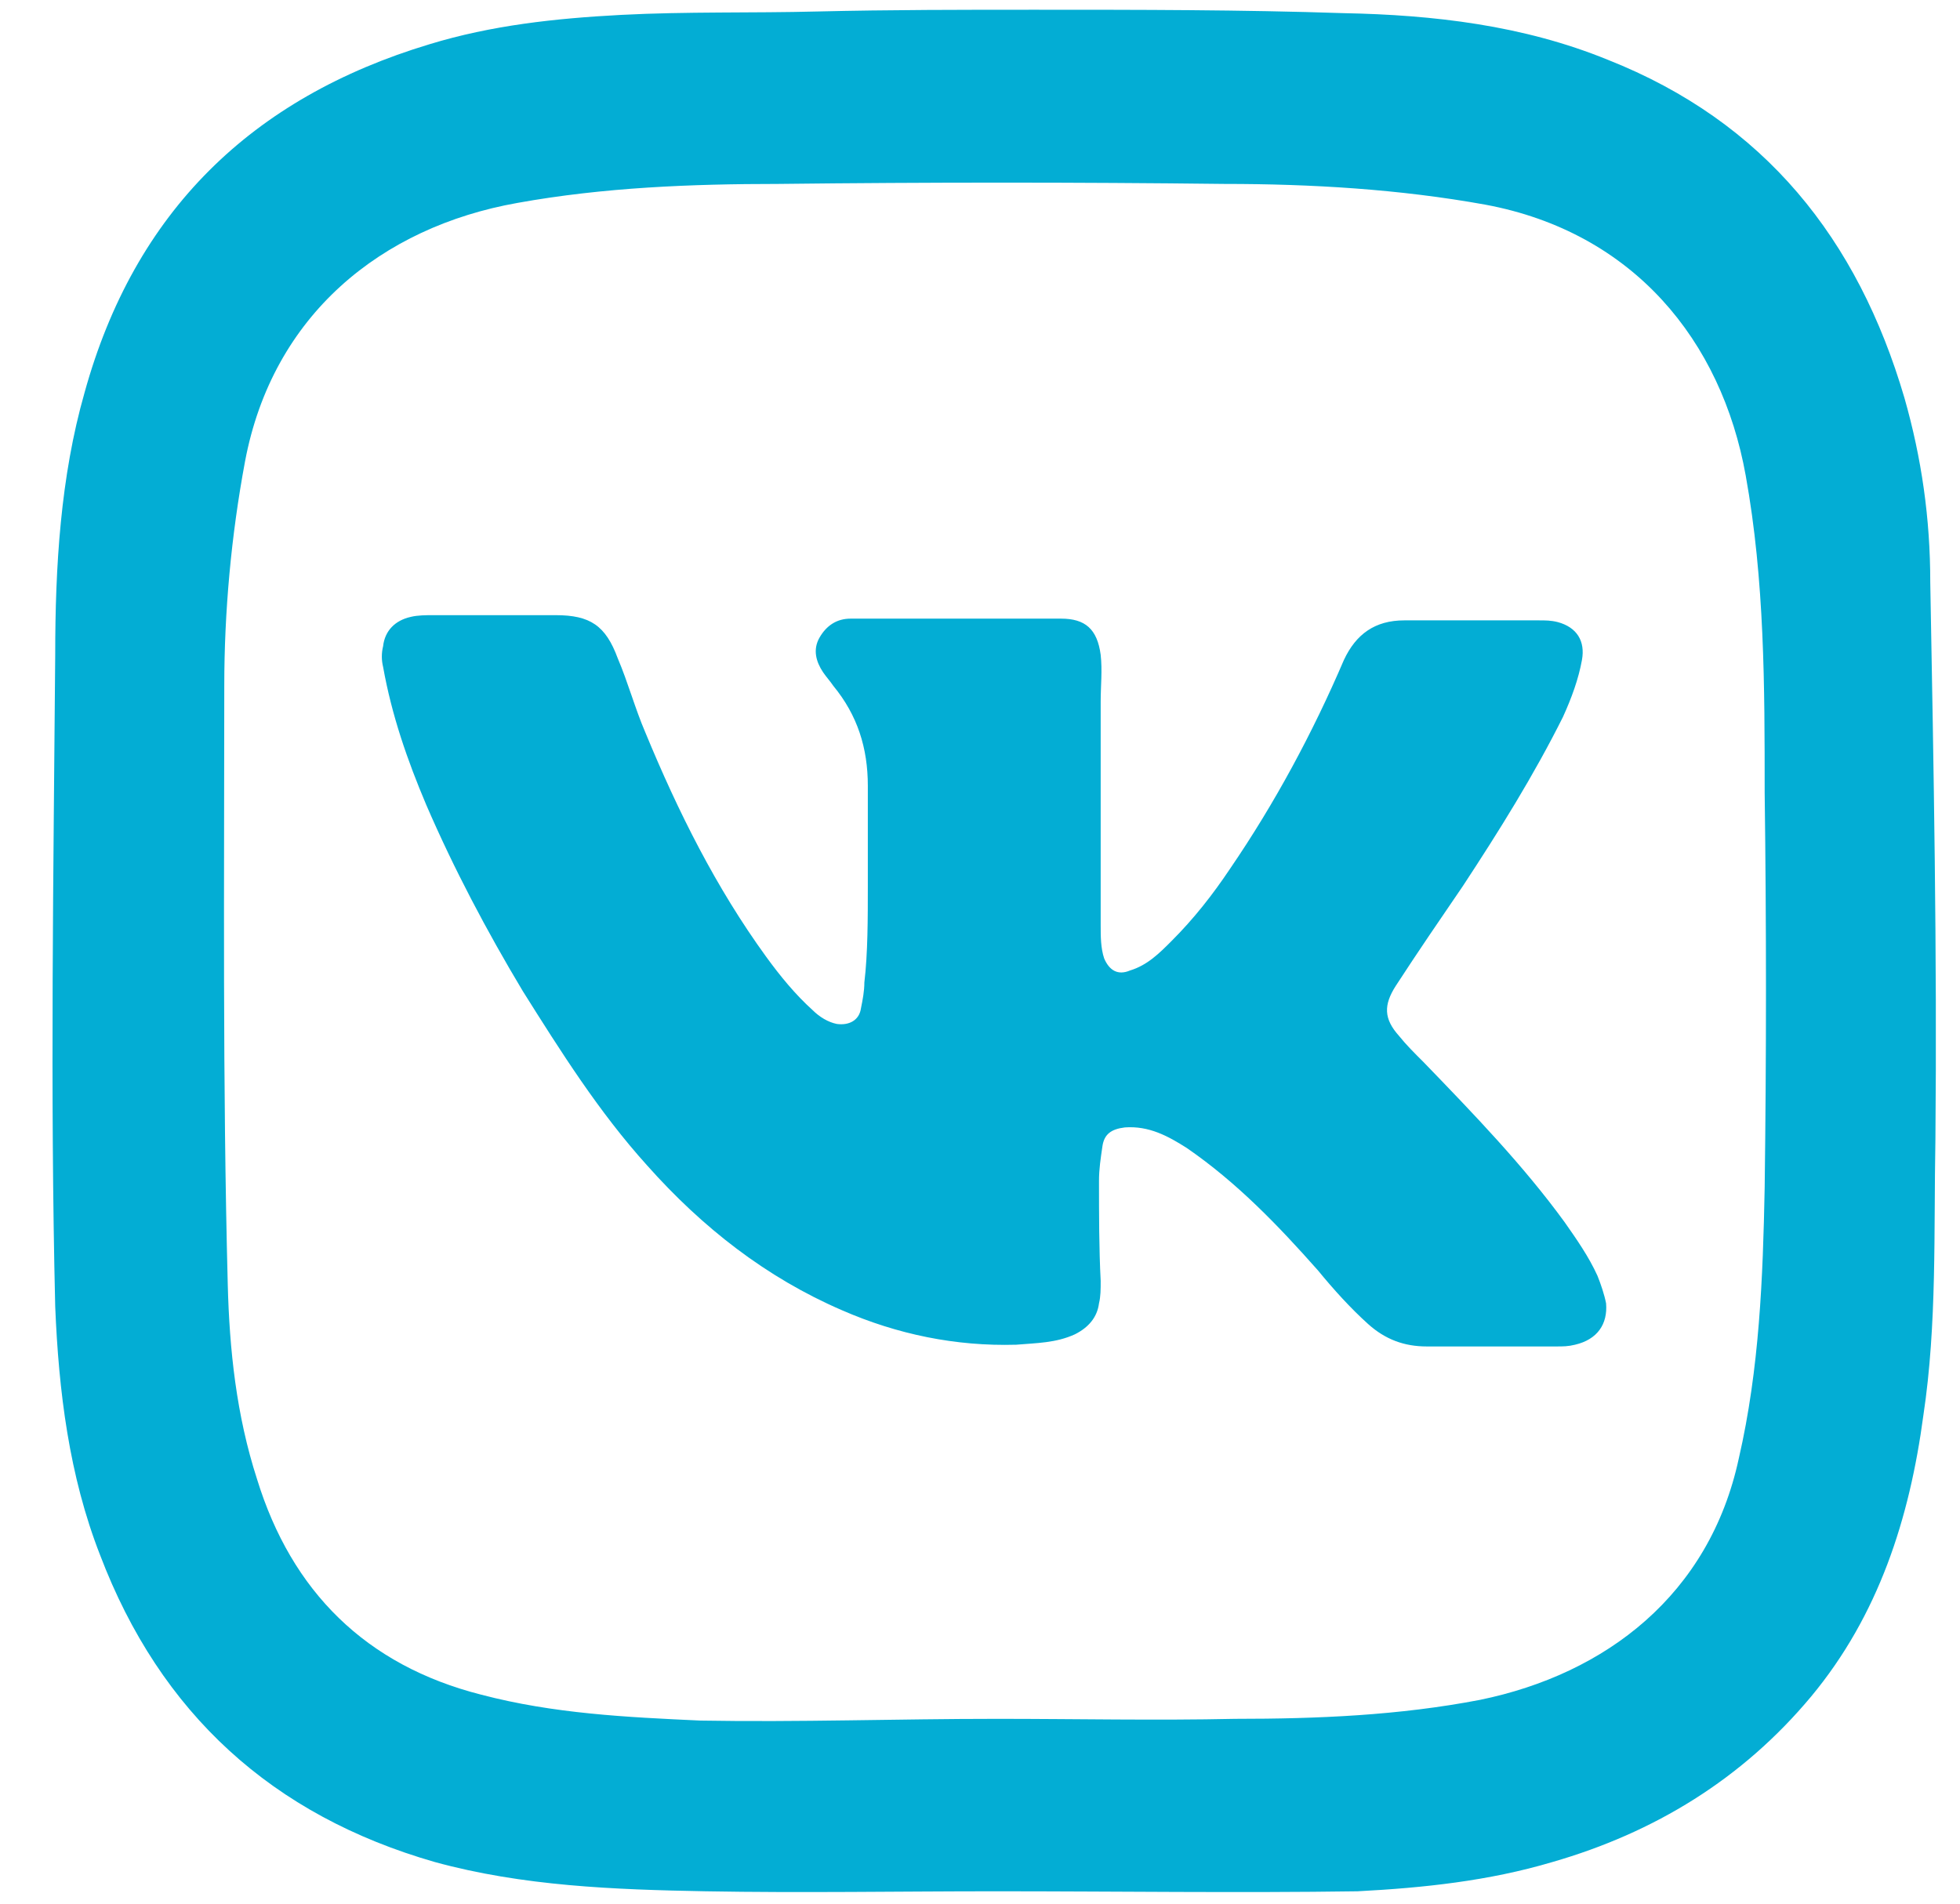
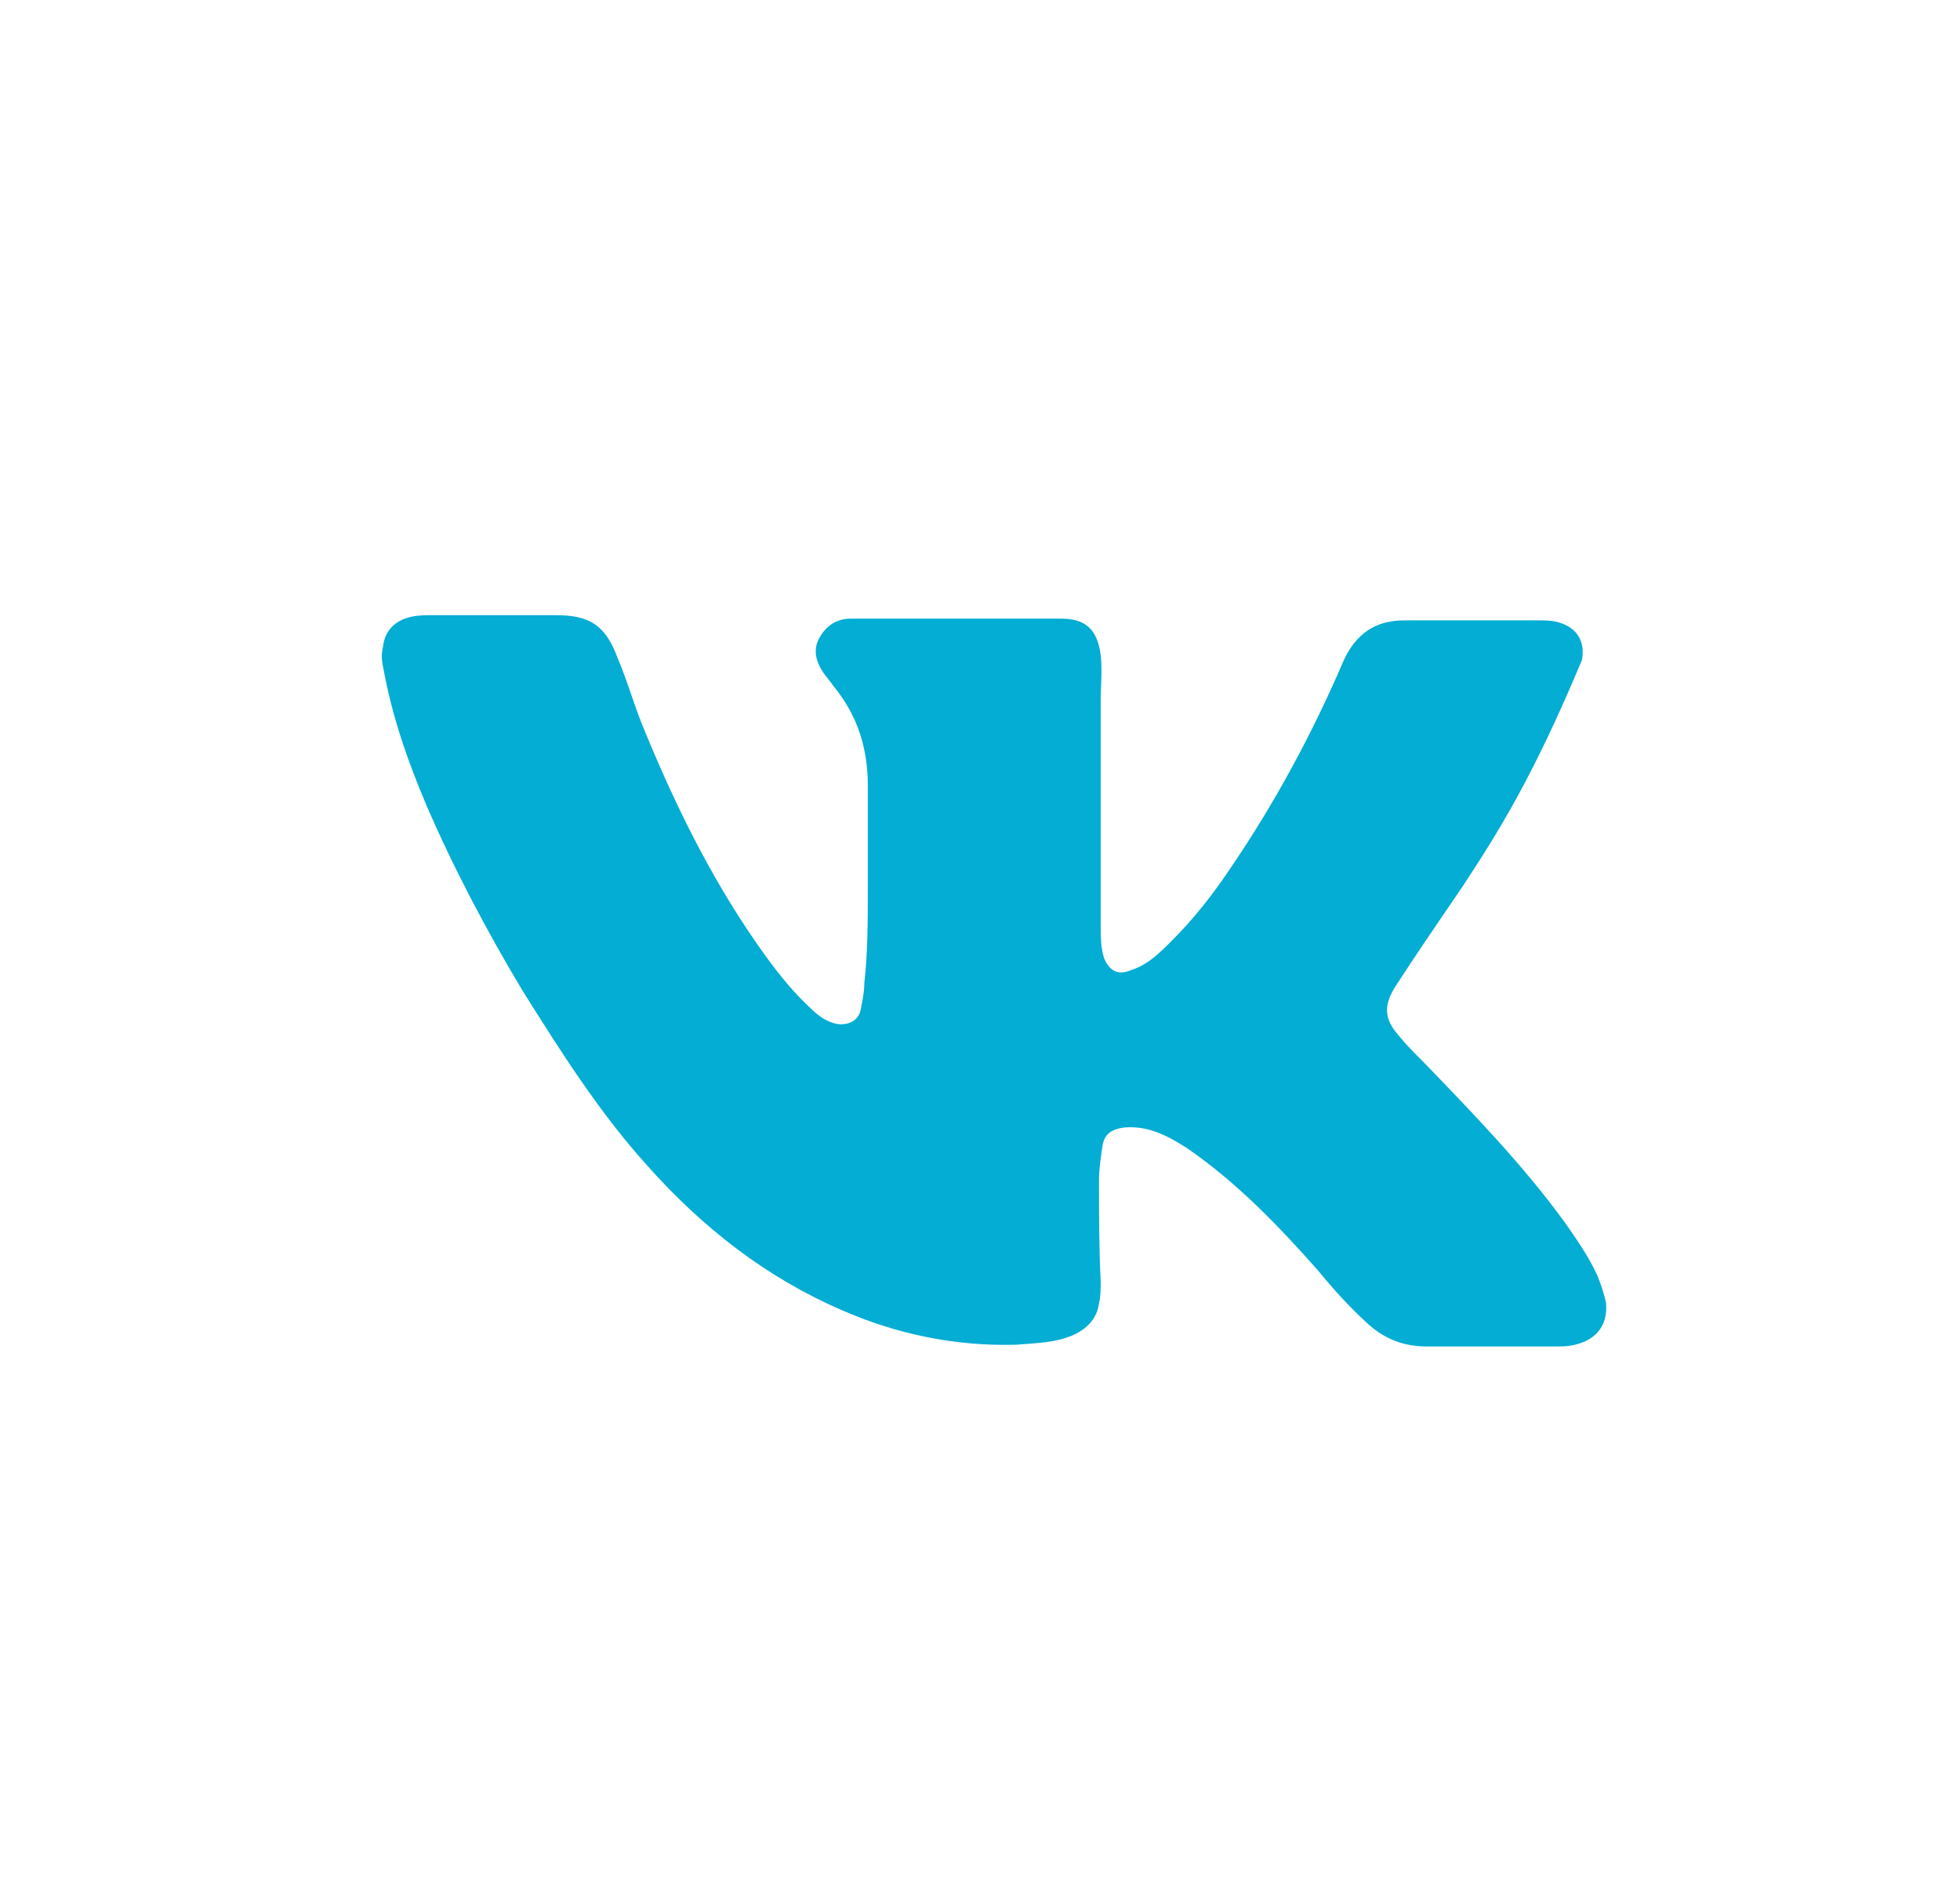
<svg xmlns="http://www.w3.org/2000/svg" width="35" height="34" viewBox="0 0 35 34" fill="none">
-   <path d="M17.774 33.779C16.049 33.779 14.324 33.81 12.599 33.779C10.966 33.749 9.334 33.687 7.763 33.256C4.867 32.424 2.865 30.607 1.787 27.773C1.233 26.356 1.048 24.847 0.986 23.337C0.894 19.487 0.956 15.575 0.986 11.694C0.986 10.123 1.079 8.521 1.51 7.012C2.403 3.778 4.498 1.745 7.67 0.79C8.779 0.451 9.919 0.328 11.09 0.266C12.26 0.205 13.431 0.235 14.601 0.205C15.895 0.174 17.189 0.174 18.482 0.174C20.33 0.174 22.178 0.174 23.996 0.235C25.598 0.266 27.199 0.451 28.709 1.067C31.512 2.176 33.175 4.271 34.007 7.104C34.315 8.183 34.469 9.261 34.469 10.4C34.53 13.727 34.592 17.023 34.561 20.35C34.53 21.982 34.592 23.645 34.346 25.278C34.099 27.126 33.545 28.851 32.343 30.299C31.111 31.777 29.54 32.732 27.723 33.256C26.583 33.595 25.413 33.718 24.242 33.779C22.117 33.81 19.93 33.779 17.774 33.779ZM17.805 30.699C17.805 30.699 17.805 30.73 17.805 30.699C19.221 30.699 20.638 30.73 22.055 30.699C23.534 30.699 24.982 30.638 26.429 30.36C28.678 29.898 30.526 28.482 31.05 26.048C31.419 24.446 31.481 22.814 31.512 21.212C31.543 18.871 31.543 16.499 31.512 14.158C31.512 12.248 31.512 10.37 31.173 8.491C30.742 6.088 29.171 4.147 26.522 3.655C24.982 3.377 23.411 3.285 21.87 3.285C19.221 3.254 16.572 3.254 13.893 3.285C12.352 3.285 10.782 3.346 9.241 3.624C6.808 4.055 4.867 5.626 4.375 8.244C4.128 9.569 4.005 10.924 4.005 12.248C4.005 15.76 3.974 19.333 4.067 22.937C4.097 24.108 4.221 25.278 4.59 26.418C5.206 28.42 6.531 29.744 8.595 30.268C9.888 30.607 11.182 30.669 12.507 30.73C14.262 30.761 16.018 30.699 17.805 30.699Z" fill="#03ADD4" />
-   <path d="M15.497 15.793C15.497 15.207 15.497 14.622 15.497 14.037C15.497 13.359 15.312 12.774 14.881 12.25C14.819 12.158 14.758 12.096 14.696 12.004C14.573 11.819 14.511 11.603 14.634 11.388C14.758 11.172 14.943 11.049 15.189 11.049C15.682 11.049 16.175 11.049 16.668 11.049C17.376 11.049 18.084 11.049 18.824 11.049C18.855 11.049 18.885 11.049 18.947 11.049C19.378 11.049 19.594 11.234 19.655 11.696C19.686 11.973 19.655 12.25 19.655 12.527C19.655 12.897 19.655 13.267 19.655 13.636C19.655 13.821 19.655 14.006 19.655 14.191C19.655 14.622 19.655 15.023 19.655 15.454C19.655 15.793 19.655 16.162 19.655 16.532C19.655 16.717 19.655 16.932 19.717 17.117C19.809 17.333 19.963 17.425 20.179 17.333C20.487 17.24 20.703 17.025 20.918 16.809C21.319 16.409 21.657 15.977 21.966 15.515C22.766 14.345 23.444 13.082 23.998 11.788C24.214 11.326 24.553 11.08 25.077 11.08C25.878 11.08 26.678 11.08 27.479 11.08C27.602 11.08 27.695 11.08 27.818 11.111C28.157 11.203 28.311 11.449 28.249 11.788C28.188 12.127 28.064 12.466 27.91 12.805C27.387 13.852 26.771 14.838 26.124 15.823C25.724 16.409 25.323 16.994 24.923 17.61C24.707 17.949 24.707 18.195 24.984 18.503C25.107 18.657 25.261 18.811 25.416 18.965C26.309 19.889 27.202 20.813 27.941 21.83C28.157 22.138 28.372 22.446 28.526 22.785C28.588 22.939 28.65 23.124 28.68 23.278C28.711 23.647 28.526 23.924 28.126 24.017C28.003 24.048 27.91 24.048 27.787 24.048C27.017 24.048 26.247 24.048 25.477 24.048C25.077 24.048 24.738 23.924 24.43 23.647C24.122 23.37 23.814 23.031 23.537 22.692C22.828 21.891 22.089 21.121 21.195 20.505C20.857 20.29 20.518 20.105 20.087 20.136C19.84 20.166 19.717 20.259 19.686 20.474C19.655 20.69 19.625 20.875 19.625 21.091C19.625 21.676 19.625 22.292 19.655 22.877C19.655 23.031 19.655 23.154 19.625 23.278C19.594 23.524 19.44 23.709 19.193 23.832C18.855 23.986 18.516 23.986 18.146 24.017C17.068 24.048 16.021 23.832 15.035 23.401C13.68 22.816 12.54 21.922 11.554 20.813C10.692 19.858 10.014 18.78 9.336 17.702C8.69 16.624 8.104 15.515 7.612 14.376C7.273 13.575 6.995 12.774 6.841 11.911C6.811 11.788 6.811 11.665 6.841 11.542C6.872 11.264 7.057 11.08 7.334 11.018C7.458 10.987 7.612 10.987 7.735 10.987C8.474 10.987 9.213 10.987 9.922 10.987C10.538 10.987 10.815 11.172 11.031 11.757C11.215 12.189 11.339 12.651 11.524 13.082C12.109 14.499 12.786 15.854 13.68 17.086C13.926 17.425 14.203 17.764 14.511 18.041C14.634 18.164 14.789 18.257 14.943 18.288C15.158 18.318 15.343 18.226 15.374 18.01C15.405 17.856 15.435 17.702 15.435 17.548C15.497 17.025 15.497 16.409 15.497 15.793Z" fill="#03ADD4" />
+   <path d="M15.497 15.793C15.497 15.207 15.497 14.622 15.497 14.037C15.497 13.359 15.312 12.774 14.881 12.25C14.819 12.158 14.758 12.096 14.696 12.004C14.573 11.819 14.511 11.603 14.634 11.388C14.758 11.172 14.943 11.049 15.189 11.049C15.682 11.049 16.175 11.049 16.668 11.049C17.376 11.049 18.084 11.049 18.824 11.049C18.855 11.049 18.885 11.049 18.947 11.049C19.378 11.049 19.594 11.234 19.655 11.696C19.686 11.973 19.655 12.25 19.655 12.527C19.655 12.897 19.655 13.267 19.655 13.636C19.655 13.821 19.655 14.006 19.655 14.191C19.655 14.622 19.655 15.023 19.655 15.454C19.655 15.793 19.655 16.162 19.655 16.532C19.655 16.717 19.655 16.932 19.717 17.117C19.809 17.333 19.963 17.425 20.179 17.333C20.487 17.24 20.703 17.025 20.918 16.809C21.319 16.409 21.657 15.977 21.966 15.515C22.766 14.345 23.444 13.082 23.998 11.788C24.214 11.326 24.553 11.08 25.077 11.08C25.878 11.08 26.678 11.08 27.479 11.08C27.602 11.08 27.695 11.08 27.818 11.111C28.157 11.203 28.311 11.449 28.249 11.788C27.387 13.852 26.771 14.838 26.124 15.823C25.724 16.409 25.323 16.994 24.923 17.61C24.707 17.949 24.707 18.195 24.984 18.503C25.107 18.657 25.261 18.811 25.416 18.965C26.309 19.889 27.202 20.813 27.941 21.83C28.157 22.138 28.372 22.446 28.526 22.785C28.588 22.939 28.65 23.124 28.68 23.278C28.711 23.647 28.526 23.924 28.126 24.017C28.003 24.048 27.91 24.048 27.787 24.048C27.017 24.048 26.247 24.048 25.477 24.048C25.077 24.048 24.738 23.924 24.43 23.647C24.122 23.37 23.814 23.031 23.537 22.692C22.828 21.891 22.089 21.121 21.195 20.505C20.857 20.29 20.518 20.105 20.087 20.136C19.84 20.166 19.717 20.259 19.686 20.474C19.655 20.69 19.625 20.875 19.625 21.091C19.625 21.676 19.625 22.292 19.655 22.877C19.655 23.031 19.655 23.154 19.625 23.278C19.594 23.524 19.44 23.709 19.193 23.832C18.855 23.986 18.516 23.986 18.146 24.017C17.068 24.048 16.021 23.832 15.035 23.401C13.68 22.816 12.54 21.922 11.554 20.813C10.692 19.858 10.014 18.78 9.336 17.702C8.69 16.624 8.104 15.515 7.612 14.376C7.273 13.575 6.995 12.774 6.841 11.911C6.811 11.788 6.811 11.665 6.841 11.542C6.872 11.264 7.057 11.08 7.334 11.018C7.458 10.987 7.612 10.987 7.735 10.987C8.474 10.987 9.213 10.987 9.922 10.987C10.538 10.987 10.815 11.172 11.031 11.757C11.215 12.189 11.339 12.651 11.524 13.082C12.109 14.499 12.786 15.854 13.68 17.086C13.926 17.425 14.203 17.764 14.511 18.041C14.634 18.164 14.789 18.257 14.943 18.288C15.158 18.318 15.343 18.226 15.374 18.01C15.405 17.856 15.435 17.702 15.435 17.548C15.497 17.025 15.497 16.409 15.497 15.793Z" fill="#03ADD4" />
</svg>